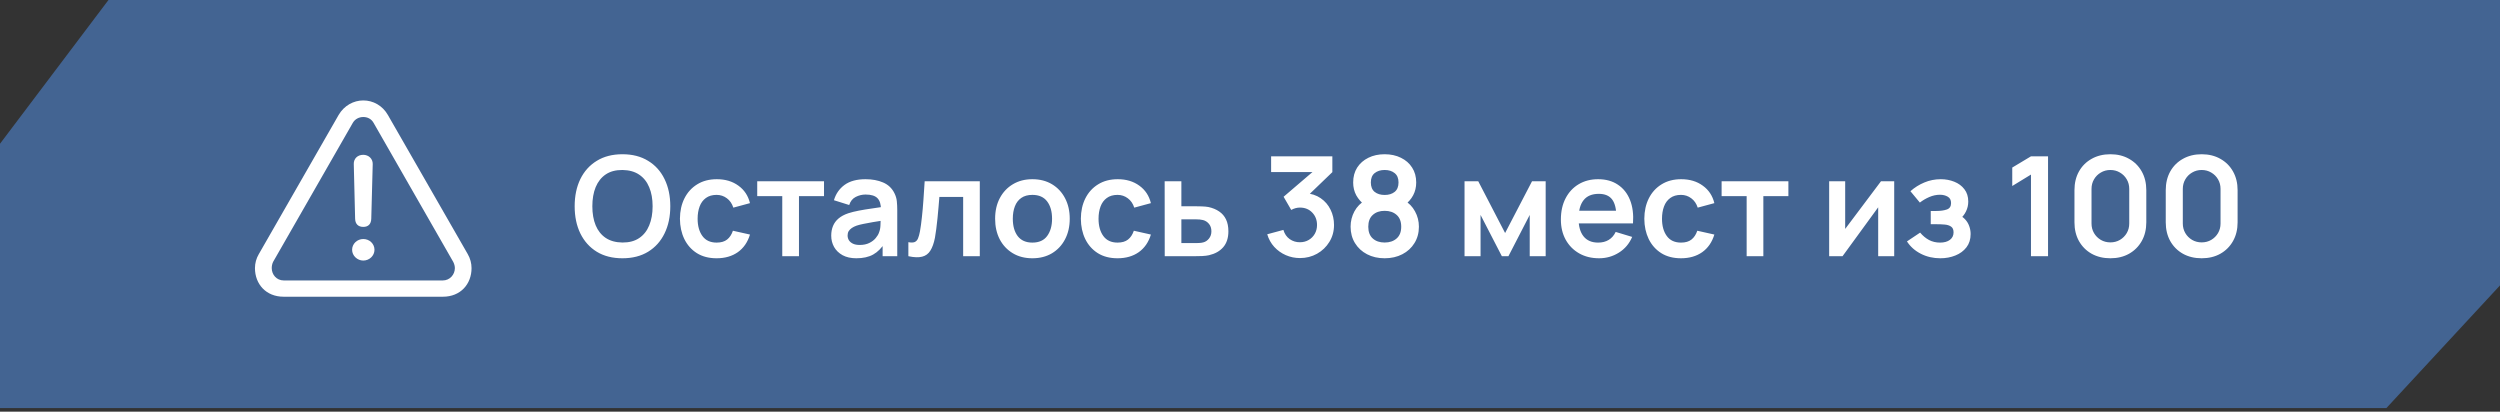
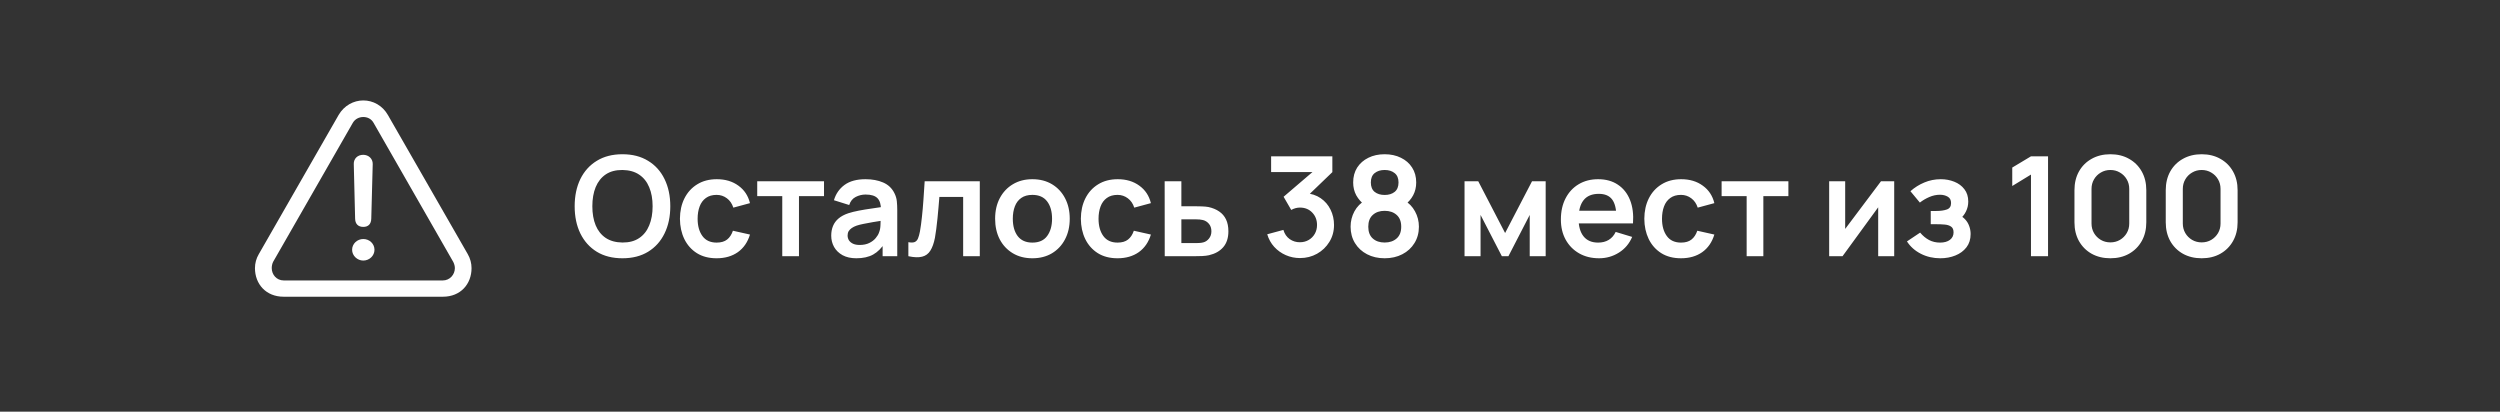
<svg xmlns="http://www.w3.org/2000/svg" width="334" height="55" viewBox="0 0 334 55" fill="none">
  <rect x="0" y="0" width="334" height="55" fill="#333333" stroke="none" />
-   <path d="M14.491 0H334V38.131L318.819 54.521L0 54.521V19.205L14.491 0Z" fill="#436492" />
  <path d="M83.158 34.505C81.824 34.505 80.681 34.214 79.73 33.634C78.779 33.047 78.047 32.231 77.534 31.188C77.028 30.144 76.775 28.933 76.775 27.556C76.775 26.178 77.028 24.968 77.534 23.924C78.047 22.88 78.779 22.068 79.73 21.487C80.681 20.9 81.824 20.607 83.158 20.607C84.492 20.607 85.635 20.9 86.586 21.487C87.544 22.068 88.276 22.88 88.782 23.924C89.295 24.968 89.551 26.178 89.551 27.556C89.551 28.933 89.295 30.144 88.782 31.188C88.276 32.231 87.544 33.047 86.586 33.634C85.635 34.214 84.492 34.505 83.158 34.505ZM83.158 32.401C84.054 32.407 84.798 32.21 85.391 31.808C85.99 31.407 86.438 30.842 86.734 30.113C87.037 29.384 87.189 28.532 87.189 27.556C87.189 26.58 87.037 25.734 86.734 25.017C86.438 24.294 85.99 23.732 85.391 23.331C84.798 22.929 84.054 22.723 83.158 22.71C82.263 22.704 81.518 22.902 80.925 23.303C80.332 23.705 79.885 24.27 79.582 24.999C79.285 25.727 79.137 26.58 79.137 27.556C79.137 28.532 79.285 29.381 79.582 30.104C79.878 30.82 80.323 31.379 80.916 31.781C81.515 32.182 82.263 32.389 83.158 32.401ZM95.74 34.505C94.709 34.505 93.829 34.276 93.1 33.819C92.371 33.356 91.812 32.726 91.423 31.929C91.04 31.132 90.846 30.23 90.839 29.224C90.846 28.198 91.046 27.29 91.442 26.5C91.843 25.703 92.411 25.079 93.146 24.628C93.881 24.171 94.755 23.942 95.768 23.942C96.905 23.942 97.865 24.23 98.65 24.804C99.44 25.372 99.956 26.151 100.197 27.139L97.973 27.741C97.8 27.204 97.513 26.787 97.112 26.49C96.71 26.188 96.253 26.036 95.74 26.036C95.16 26.036 94.681 26.175 94.305 26.453C93.928 26.725 93.65 27.102 93.471 27.584C93.291 28.065 93.202 28.612 93.202 29.224C93.202 30.175 93.415 30.944 93.841 31.53C94.267 32.117 94.9 32.411 95.74 32.411C96.334 32.411 96.8 32.275 97.14 32.003C97.485 31.731 97.745 31.339 97.918 30.826L100.197 31.336C99.888 32.355 99.348 33.139 98.576 33.689C97.803 34.233 96.859 34.505 95.74 34.505ZM104.51 34.227V26.203H101.165V24.22H110.088V26.203H106.743V34.227H104.51ZM114.406 34.505C113.684 34.505 113.072 34.369 112.572 34.097C112.071 33.819 111.692 33.451 111.432 32.994C111.179 32.537 111.052 32.034 111.052 31.484C111.052 31.002 111.133 30.57 111.293 30.187C111.454 29.798 111.701 29.464 112.034 29.186C112.368 28.902 112.8 28.671 113.331 28.491C113.733 28.362 114.202 28.244 114.74 28.14C115.283 28.035 115.87 27.939 116.5 27.852C117.136 27.76 117.8 27.661 118.492 27.556L117.695 28.01C117.701 27.318 117.547 26.808 117.232 26.481C116.917 26.154 116.386 25.99 115.638 25.99C115.188 25.99 114.752 26.095 114.332 26.305C113.912 26.515 113.619 26.876 113.452 27.389L111.414 26.75C111.661 25.904 112.13 25.224 112.822 24.711C113.52 24.199 114.459 23.942 115.638 23.942C116.528 23.942 117.309 24.088 117.982 24.378C118.662 24.668 119.165 25.144 119.493 25.805C119.672 26.157 119.78 26.518 119.817 26.889C119.854 27.253 119.873 27.651 119.873 28.084V34.227H117.918V32.059L118.242 32.411C117.791 33.133 117.263 33.664 116.658 34.004C116.058 34.338 115.308 34.505 114.406 34.505ZM114.851 32.726C115.357 32.726 115.79 32.636 116.148 32.457C116.506 32.278 116.79 32.059 117 31.799C117.217 31.54 117.362 31.296 117.436 31.067C117.553 30.783 117.618 30.459 117.63 30.094C117.649 29.724 117.658 29.424 117.658 29.196L118.344 29.399C117.671 29.505 117.093 29.597 116.611 29.677C116.129 29.758 115.716 29.835 115.37 29.909C115.024 29.977 114.718 30.054 114.453 30.141C114.193 30.233 113.974 30.341 113.795 30.465C113.616 30.588 113.477 30.731 113.378 30.891C113.285 31.052 113.239 31.24 113.239 31.456C113.239 31.703 113.301 31.923 113.424 32.114C113.548 32.299 113.727 32.448 113.961 32.559C114.202 32.67 114.499 32.726 114.851 32.726ZM121.358 34.227V32.355C121.723 32.423 122.004 32.417 122.201 32.337C122.399 32.25 122.547 32.089 122.646 31.855C122.745 31.62 122.831 31.308 122.905 30.919C123.004 30.369 123.091 29.736 123.165 29.02C123.245 28.303 123.313 27.537 123.369 26.722C123.43 25.907 123.486 25.073 123.535 24.22H130.901V34.227H128.677V26.314H125.5C125.469 26.716 125.432 27.167 125.388 27.667C125.345 28.161 125.299 28.661 125.249 29.168C125.2 29.674 125.144 30.156 125.083 30.613C125.027 31.064 124.968 31.45 124.907 31.771C124.765 32.494 124.561 33.065 124.295 33.485C124.036 33.905 123.671 34.174 123.202 34.291C122.732 34.415 122.118 34.393 121.358 34.227ZM137.923 34.505C136.923 34.505 136.049 34.279 135.301 33.828C134.554 33.377 133.973 32.757 133.56 31.966C133.152 31.169 132.948 30.255 132.948 29.224C132.948 28.173 133.158 27.253 133.578 26.462C133.998 25.672 134.582 25.054 135.329 24.61C136.077 24.165 136.941 23.942 137.923 23.942C138.93 23.942 139.807 24.168 140.555 24.619C141.302 25.07 141.883 25.694 142.296 26.49C142.71 27.281 142.917 28.192 142.917 29.224C142.917 30.261 142.707 31.178 142.287 31.975C141.873 32.766 141.293 33.386 140.545 33.837C139.798 34.282 138.924 34.505 137.923 34.505ZM137.923 32.411C138.813 32.411 139.474 32.114 139.906 31.521C140.338 30.928 140.555 30.162 140.555 29.224C140.555 28.254 140.335 27.482 139.897 26.907C139.458 26.327 138.8 26.036 137.923 26.036C137.324 26.036 136.83 26.172 136.441 26.444C136.058 26.71 135.774 27.083 135.589 27.565C135.403 28.041 135.311 28.593 135.311 29.224C135.311 30.193 135.53 30.968 135.968 31.549C136.413 32.123 137.065 32.411 137.923 32.411ZM149.304 34.505C148.272 34.505 147.392 34.276 146.663 33.819C145.934 33.356 145.375 32.726 144.986 31.929C144.603 31.132 144.409 30.23 144.403 29.224C144.409 28.198 144.61 27.29 145.005 26.5C145.406 25.703 145.975 25.079 146.71 24.628C147.445 24.171 148.319 23.942 149.332 23.942C150.468 23.942 151.429 24.23 152.213 24.804C153.004 25.372 153.519 26.151 153.76 27.139L151.537 27.741C151.364 27.204 151.077 26.787 150.675 26.49C150.274 26.188 149.816 26.036 149.304 26.036C148.723 26.036 148.245 26.175 147.868 26.453C147.491 26.725 147.213 27.102 147.034 27.584C146.855 28.065 146.765 28.612 146.765 29.224C146.765 30.175 146.978 30.944 147.404 31.53C147.831 32.117 148.464 32.411 149.304 32.411C149.897 32.411 150.363 32.275 150.703 32.003C151.049 31.731 151.308 31.339 151.481 30.826L153.76 31.336C153.451 32.355 152.911 33.139 152.139 33.689C151.367 34.233 150.422 34.505 149.304 34.505ZM155.608 34.227L155.598 24.22H157.831V27.556H159.629C159.907 27.556 160.219 27.562 160.564 27.574C160.916 27.587 161.21 27.614 161.445 27.658C162.007 27.781 162.485 27.979 162.881 28.251C163.282 28.522 163.588 28.878 163.798 29.316C164.008 29.755 164.113 30.283 164.113 30.9C164.113 31.784 163.884 32.491 163.427 33.022C162.976 33.547 162.34 33.905 161.519 34.097C161.272 34.152 160.969 34.19 160.611 34.208C160.259 34.22 159.941 34.227 159.656 34.227H155.608ZM157.831 32.475H159.851C159.987 32.475 160.138 32.469 160.305 32.457C160.472 32.445 160.632 32.417 160.787 32.374C161.065 32.299 161.309 32.133 161.519 31.873C161.735 31.608 161.843 31.283 161.843 30.9C161.843 30.499 161.735 30.169 161.519 29.909C161.303 29.65 161.037 29.48 160.722 29.399C160.58 29.362 160.432 29.338 160.277 29.325C160.123 29.313 159.981 29.307 159.851 29.307H157.831V32.475ZM173.675 34.477C173.008 34.477 172.378 34.347 171.785 34.088C171.192 33.828 170.677 33.461 170.238 32.985C169.806 32.509 169.494 31.947 169.302 31.299L171.461 30.715C171.615 31.246 171.897 31.657 172.304 31.947C172.718 32.231 173.172 32.37 173.666 32.364C174.105 32.364 174.497 32.262 174.843 32.059C175.189 31.855 175.46 31.58 175.658 31.234C175.856 30.882 175.955 30.49 175.955 30.057C175.955 29.396 175.742 28.844 175.315 28.399C174.889 27.954 174.339 27.732 173.666 27.732C173.462 27.732 173.262 27.76 173.064 27.815C172.872 27.871 172.687 27.948 172.508 28.047L171.489 26.287L175.973 22.451L176.168 22.988H169.821V20.885H178.002V22.997L174.398 26.462L174.38 25.805C175.189 25.86 175.877 26.086 176.446 26.481C177.02 26.876 177.459 27.386 177.761 28.01C178.07 28.634 178.225 29.316 178.225 30.057C178.225 30.897 178.018 31.651 177.604 32.318C177.196 32.985 176.646 33.513 175.955 33.902C175.269 34.285 174.509 34.477 173.675 34.477ZM184.989 34.505C184.106 34.505 183.321 34.325 182.636 33.967C181.95 33.609 181.413 33.112 181.024 32.475C180.634 31.839 180.44 31.11 180.44 30.289C180.44 29.554 180.61 28.871 180.949 28.241C181.289 27.611 181.786 27.108 182.441 26.731L182.395 27.445C181.882 27.055 181.484 26.608 181.2 26.101C180.922 25.588 180.783 25.014 180.783 24.378C180.783 23.612 180.962 22.948 181.32 22.386C181.684 21.824 182.182 21.388 182.812 21.079C183.442 20.765 184.167 20.607 184.989 20.607C185.81 20.607 186.536 20.765 187.166 21.079C187.802 21.388 188.3 21.824 188.658 22.386C189.022 22.948 189.205 23.612 189.205 24.378C189.205 25.014 189.069 25.585 188.797 26.092C188.531 26.598 188.127 27.055 187.583 27.463L187.574 26.74C188.216 27.105 188.707 27.605 189.047 28.241C189.393 28.871 189.566 29.554 189.566 30.289C189.566 31.11 189.368 31.839 188.973 32.475C188.584 33.112 188.043 33.609 187.352 33.967C186.666 34.325 185.878 34.505 184.989 34.505ZM184.989 32.401C185.644 32.401 186.175 32.222 186.583 31.864C186.996 31.506 187.203 30.981 187.203 30.289C187.203 29.597 186.999 29.072 186.592 28.714C186.184 28.349 185.65 28.167 184.989 28.167C184.334 28.167 183.806 28.349 183.405 28.714C183.003 29.072 182.802 29.597 182.802 30.289C182.802 30.981 183.003 31.506 183.405 31.864C183.806 32.222 184.334 32.401 184.989 32.401ZM184.989 26.046C185.539 26.046 185.983 25.91 186.323 25.638C186.669 25.36 186.842 24.94 186.842 24.378C186.842 23.816 186.669 23.399 186.323 23.127C185.983 22.849 185.539 22.71 184.989 22.71C184.445 22.71 184.001 22.849 183.655 23.127C183.315 23.399 183.145 23.816 183.145 24.378C183.145 24.94 183.315 25.36 183.655 25.638C184.001 25.91 184.445 26.046 184.989 26.046ZM195.662 34.227V24.22H197.497L201.082 31.132L204.677 24.22H206.502V34.227H204.371V28.714L201.527 34.227H200.647L197.802 28.714V34.227H195.662ZM213.639 34.505C212.626 34.505 211.736 34.285 210.971 33.847C210.205 33.408 209.605 32.8 209.173 32.022C208.747 31.243 208.534 30.348 208.534 29.335C208.534 28.241 208.744 27.293 209.164 26.49C209.584 25.681 210.168 25.054 210.915 24.61C211.662 24.165 212.527 23.942 213.509 23.942C214.547 23.942 215.427 24.186 216.15 24.674C216.878 25.156 217.419 25.839 217.771 26.722C218.123 27.605 218.256 28.646 218.169 29.844H215.955V29.029C215.949 27.942 215.757 27.148 215.381 26.648C215.004 26.148 214.411 25.897 213.602 25.897C212.688 25.897 212.008 26.181 211.563 26.75C211.119 27.312 210.896 28.136 210.896 29.224C210.896 30.236 211.119 31.021 211.563 31.577C212.008 32.133 212.657 32.411 213.509 32.411C214.059 32.411 214.531 32.29 214.927 32.049C215.328 31.802 215.637 31.447 215.853 30.984L218.058 31.651C217.675 32.553 217.082 33.254 216.279 33.754C215.483 34.254 214.602 34.505 213.639 34.505ZM210.192 29.844V28.158H217.076V29.844H210.192ZM224.582 34.505C223.55 34.505 222.67 34.276 221.941 33.819C221.213 33.356 220.654 32.726 220.264 31.929C219.882 31.132 219.687 30.23 219.681 29.224C219.687 28.198 219.888 27.29 220.283 26.5C220.684 25.703 221.253 25.079 221.988 24.628C222.723 24.171 223.597 23.942 224.61 23.942C225.746 23.942 226.707 24.23 227.491 24.804C228.282 25.372 228.798 26.151 229.038 27.139L226.815 27.741C226.642 27.204 226.355 26.787 225.953 26.49C225.552 26.188 225.095 26.036 224.582 26.036C224.001 26.036 223.523 26.175 223.146 26.453C222.769 26.725 222.491 27.102 222.312 27.584C222.133 28.065 222.043 28.612 222.043 29.224C222.043 30.175 222.256 30.944 222.683 31.53C223.109 32.117 223.742 32.411 224.582 32.411C225.175 32.411 225.641 32.275 225.981 32.003C226.327 31.731 226.586 31.339 226.759 30.826L229.038 31.336C228.73 32.355 228.189 33.139 227.417 33.689C226.645 34.233 225.7 34.505 224.582 34.505ZM233.352 34.227V26.203H230.007V24.22H238.929V26.203H235.584V34.227H233.352ZM253.066 24.22V34.227H250.926V27.695L246.164 34.227H244.376V24.22H246.516V30.585L251.297 24.22H253.066ZM259.226 34.505C258.275 34.505 257.407 34.304 256.622 33.902C255.838 33.501 255.22 32.951 254.769 32.253L256.53 31.076C256.888 31.503 257.286 31.833 257.725 32.068C258.163 32.296 258.651 32.411 259.189 32.411C259.751 32.411 260.192 32.287 260.514 32.04C260.835 31.793 260.995 31.462 260.995 31.049C260.995 30.684 260.887 30.428 260.671 30.28C260.455 30.125 260.171 30.033 259.819 30.002C259.467 29.971 259.09 29.955 258.688 29.955H257.947V28.186H258.679C259.241 28.186 259.711 28.121 260.087 27.991C260.47 27.861 260.662 27.574 260.662 27.13C260.662 26.728 260.514 26.444 260.217 26.277C259.921 26.104 259.575 26.018 259.179 26.018C258.698 26.018 258.222 26.12 257.753 26.323C257.283 26.527 256.863 26.774 256.493 27.065L255.233 25.545C255.789 25.051 256.409 24.662 257.095 24.378C257.78 24.088 258.512 23.942 259.291 23.942C259.933 23.942 260.532 24.054 261.088 24.276C261.65 24.498 262.101 24.832 262.441 25.277C262.787 25.721 262.96 26.271 262.96 26.926C262.96 27.395 262.858 27.837 262.654 28.251C262.456 28.665 262.138 29.057 261.7 29.427L261.672 28.705C262.011 28.847 262.299 29.044 262.533 29.298C262.774 29.551 262.957 29.847 263.08 30.187C263.21 30.527 263.275 30.888 263.275 31.271C263.275 31.969 263.089 32.559 262.719 33.041C262.348 33.522 261.854 33.887 261.236 34.134C260.625 34.381 259.955 34.505 259.226 34.505ZM271.339 34.227V23.322L268.837 24.85V22.386L271.339 20.885H273.618V34.227H271.339ZM281.947 34.505C281.002 34.505 280.168 34.304 279.445 33.902C278.723 33.495 278.158 32.929 277.75 32.207C277.348 31.484 277.148 30.65 277.148 29.705V25.406C277.148 24.461 277.348 23.627 277.75 22.905C278.158 22.182 278.723 21.62 279.445 21.218C280.168 20.811 281.002 20.607 281.947 20.607C282.892 20.607 283.723 20.811 284.439 21.218C285.162 21.62 285.727 22.182 286.135 22.905C286.542 23.627 286.746 24.461 286.746 25.406V29.705C286.746 30.65 286.542 31.484 286.135 32.207C285.727 32.929 285.162 33.495 284.439 33.902C283.723 34.304 282.892 34.505 281.947 34.505ZM281.947 32.383C282.416 32.383 282.843 32.272 283.225 32.049C283.608 31.821 283.911 31.518 284.133 31.141C284.356 30.758 284.467 30.332 284.467 29.863V25.239C284.467 24.764 284.356 24.338 284.133 23.961C283.911 23.578 283.608 23.275 283.225 23.053C282.843 22.824 282.416 22.71 281.947 22.71C281.477 22.71 281.051 22.824 280.668 23.053C280.285 23.275 279.983 23.578 279.76 23.961C279.538 24.338 279.427 24.764 279.427 25.239V29.863C279.427 30.332 279.538 30.758 279.76 31.141C279.983 31.518 280.285 31.821 280.668 32.049C281.051 32.272 281.477 32.383 281.947 32.383ZM294.143 34.505C293.198 34.505 292.365 34.304 291.642 33.902C290.919 33.495 290.354 32.929 289.946 32.207C289.545 31.484 289.344 30.65 289.344 29.705V25.406C289.344 24.461 289.545 23.627 289.946 22.905C290.354 22.182 290.919 21.62 291.642 21.218C292.365 20.811 293.198 20.607 294.143 20.607C295.088 20.607 295.919 20.811 296.636 21.218C297.358 21.62 297.924 22.182 298.331 22.905C298.739 23.627 298.943 24.461 298.943 25.406V29.705C298.943 30.65 298.739 31.484 298.331 32.207C297.924 32.929 297.358 33.495 296.636 33.902C295.919 34.304 295.088 34.505 294.143 34.505ZM294.143 32.383C294.613 32.383 295.039 32.272 295.422 32.049C295.805 31.821 296.108 31.518 296.33 31.141C296.552 30.758 296.664 30.332 296.664 29.863V25.239C296.664 24.764 296.552 24.338 296.33 23.961C296.108 23.578 295.805 23.275 295.422 23.053C295.039 22.824 294.613 22.71 294.143 22.71C293.674 22.71 293.248 22.824 292.865 23.053C292.482 23.275 292.179 23.578 291.957 23.961C291.735 24.338 291.623 24.764 291.623 25.239V29.863C291.623 30.332 291.735 30.758 291.957 31.141C292.179 31.518 292.482 31.821 292.865 32.049C293.248 32.272 293.674 32.383 294.143 32.383Z" fill="white" />
  <path d="M37.882 39.641H59.178C61.531 39.641 62.998 37.952 62.998 35.821C62.998 35.185 62.832 34.534 62.486 33.94L51.817 15.355C51.097 14.096 49.838 13.418 48.537 13.418C47.25 13.418 45.977 14.096 45.243 15.355L34.574 33.953C34.24 34.519 34.064 35.164 34.062 35.821C34.062 37.953 35.543 39.641 37.882 39.641ZM37.91 37.468C36.941 37.468 36.304 36.679 36.304 35.821C36.304 35.572 36.346 35.282 36.484 34.991L47.139 16.407C47.444 15.881 47.998 15.632 48.537 15.632C49.077 15.632 49.602 15.867 49.907 16.407L60.562 35.005C60.7 35.282 60.77 35.572 60.77 35.821C60.77 36.679 60.105 37.469 59.151 37.469L37.91 37.468ZM48.537 30.314C49.201 30.314 49.588 29.927 49.602 29.207L49.796 21.915C49.81 21.209 49.256 20.683 48.523 20.683C47.776 20.683 47.25 21.195 47.264 21.901L47.444 29.207C47.457 29.913 47.845 30.314 48.537 30.314ZM48.537 34.811C49.34 34.811 50.031 34.175 50.031 33.372C50.031 32.556 49.353 31.933 48.537 31.933C47.721 31.933 47.042 32.569 47.042 33.372C47.042 34.161 47.734 34.811 48.537 34.811Z" fill="white" />
</svg>